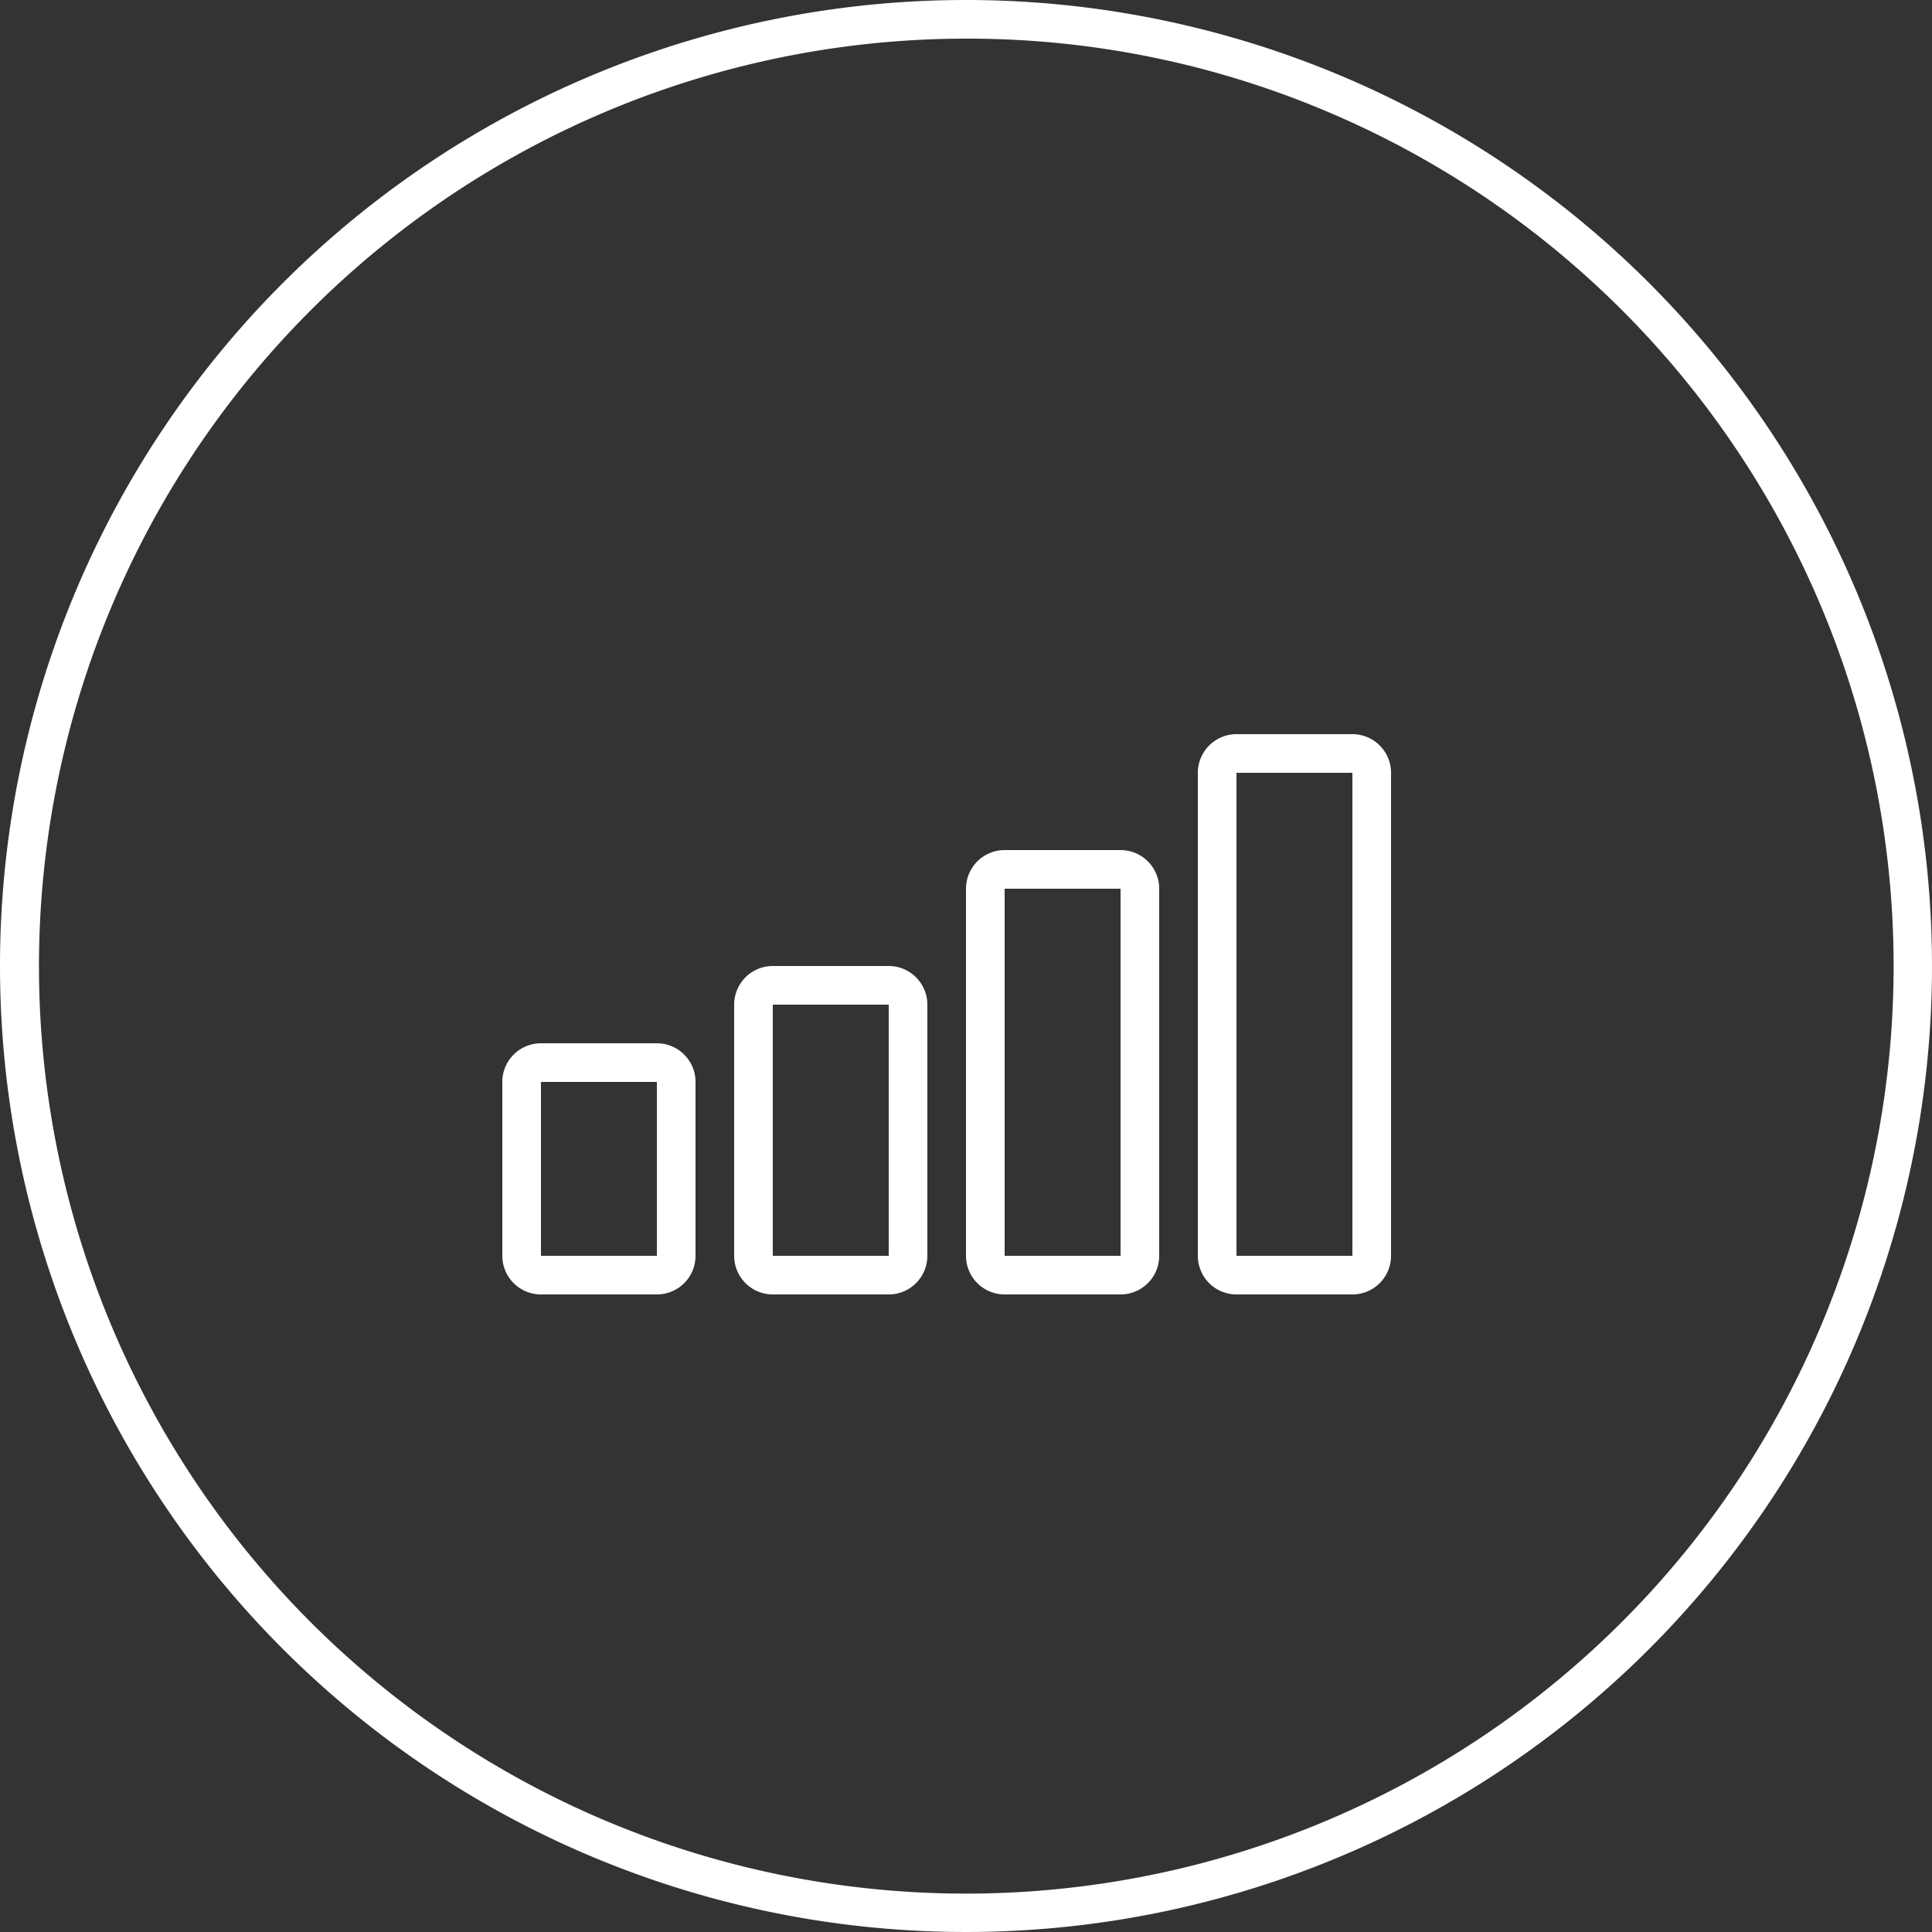
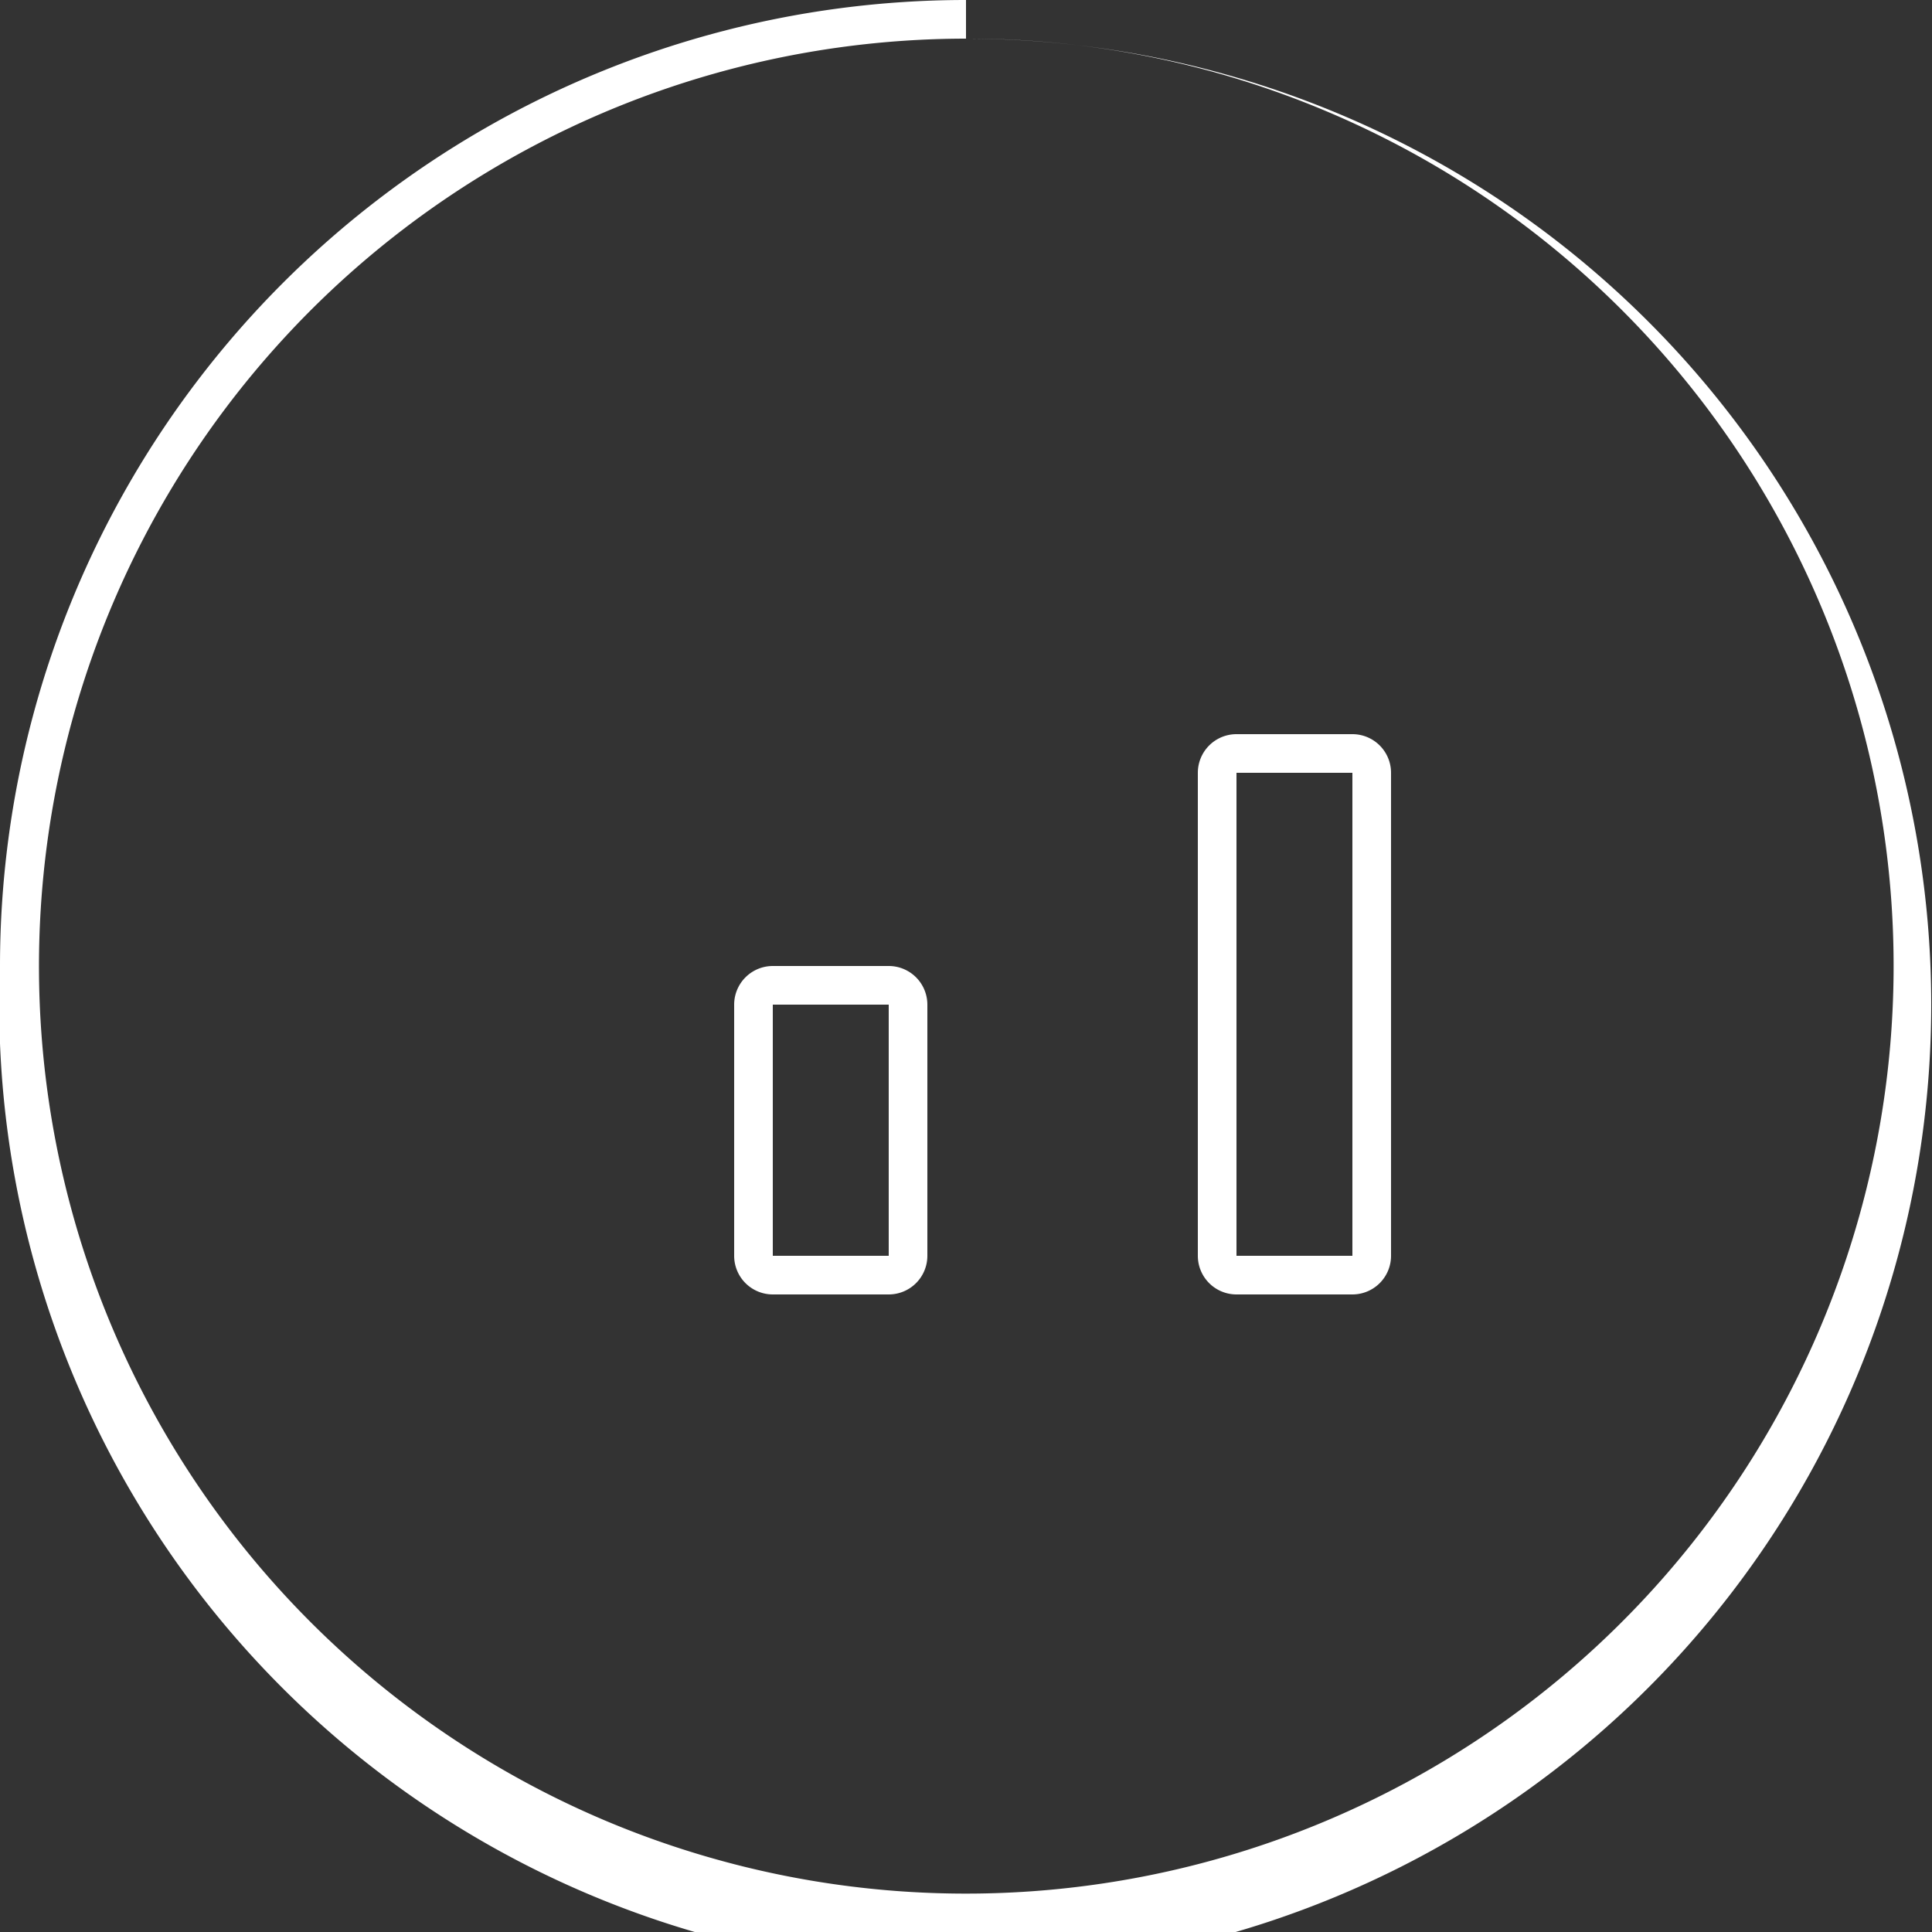
<svg xmlns="http://www.w3.org/2000/svg" width="100" height="100" viewBox="0 0 100 100">
  <rect x="0" y="0" width="100" height="100" fill="#333333" stroke="none" />
  <g id="グループ_213" data-name="グループ 213" transform="translate(-19 -58)">
-     <path id="楕円形_4" data-name="楕円形 4" d="M50,2A48.013,48.013,0,0,0,31.317,94.229,48.013,48.013,0,0,0,68.683,5.771,47.7,47.7,0,0,0,50,2m0-2A50,50,0,1,1,0,50,50,50,0,0,1,50,0Z" transform="translate(19 58)" fill="#fff" />
+     <path id="楕円形_4" data-name="楕円形 4" d="M50,2A48.013,48.013,0,0,0,31.317,94.229,48.013,48.013,0,0,0,68.683,5.771,47.7,47.7,0,0,0,50,2A50,50,0,1,1,0,50,50,50,0,0,1,50,0Z" transform="translate(19 58)" fill="#fff" />
    <g id="グループ_126" data-name="グループ 126" transform="translate(0 -2.85)">
-       <path id="長方形_89" data-name="長方形 89" d="M2,2v9H8V2H2M2,0H8a2,2,0,0,1,2,2v9a2,2,0,0,1-2,2H2a2,2,0,0,1-2-2V2A2,2,0,0,1,2,0Z" transform="translate(45 114.85)" fill="#fff" />
      <path id="長方形_90" data-name="長方形 90" d="M2,2V15H8V2H2M2,0H8a2,2,0,0,1,2,2V15a2,2,0,0,1-2,2H2a2,2,0,0,1-2-2V2A2,2,0,0,1,2,0Z" transform="translate(57 110.85)" fill="#fff" />
-       <path id="長方形_91" data-name="長方形 91" d="M2,2V21H8V2H2M2,0H8a2,2,0,0,1,2,2V21a2,2,0,0,1-2,2H2a2,2,0,0,1-2-2V2A2,2,0,0,1,2,0Z" transform="translate(69 104.85)" fill="#fff" />
      <path id="長方形_92" data-name="長方形 92" d="M2,2V27H8V2H2M2,0H8a2,2,0,0,1,2,2V27a2,2,0,0,1-2,2H2a2,2,0,0,1-2-2V2A2,2,0,0,1,2,0Z" transform="translate(81 98.85)" fill="#fff" />
    </g>
  </g>
</svg>